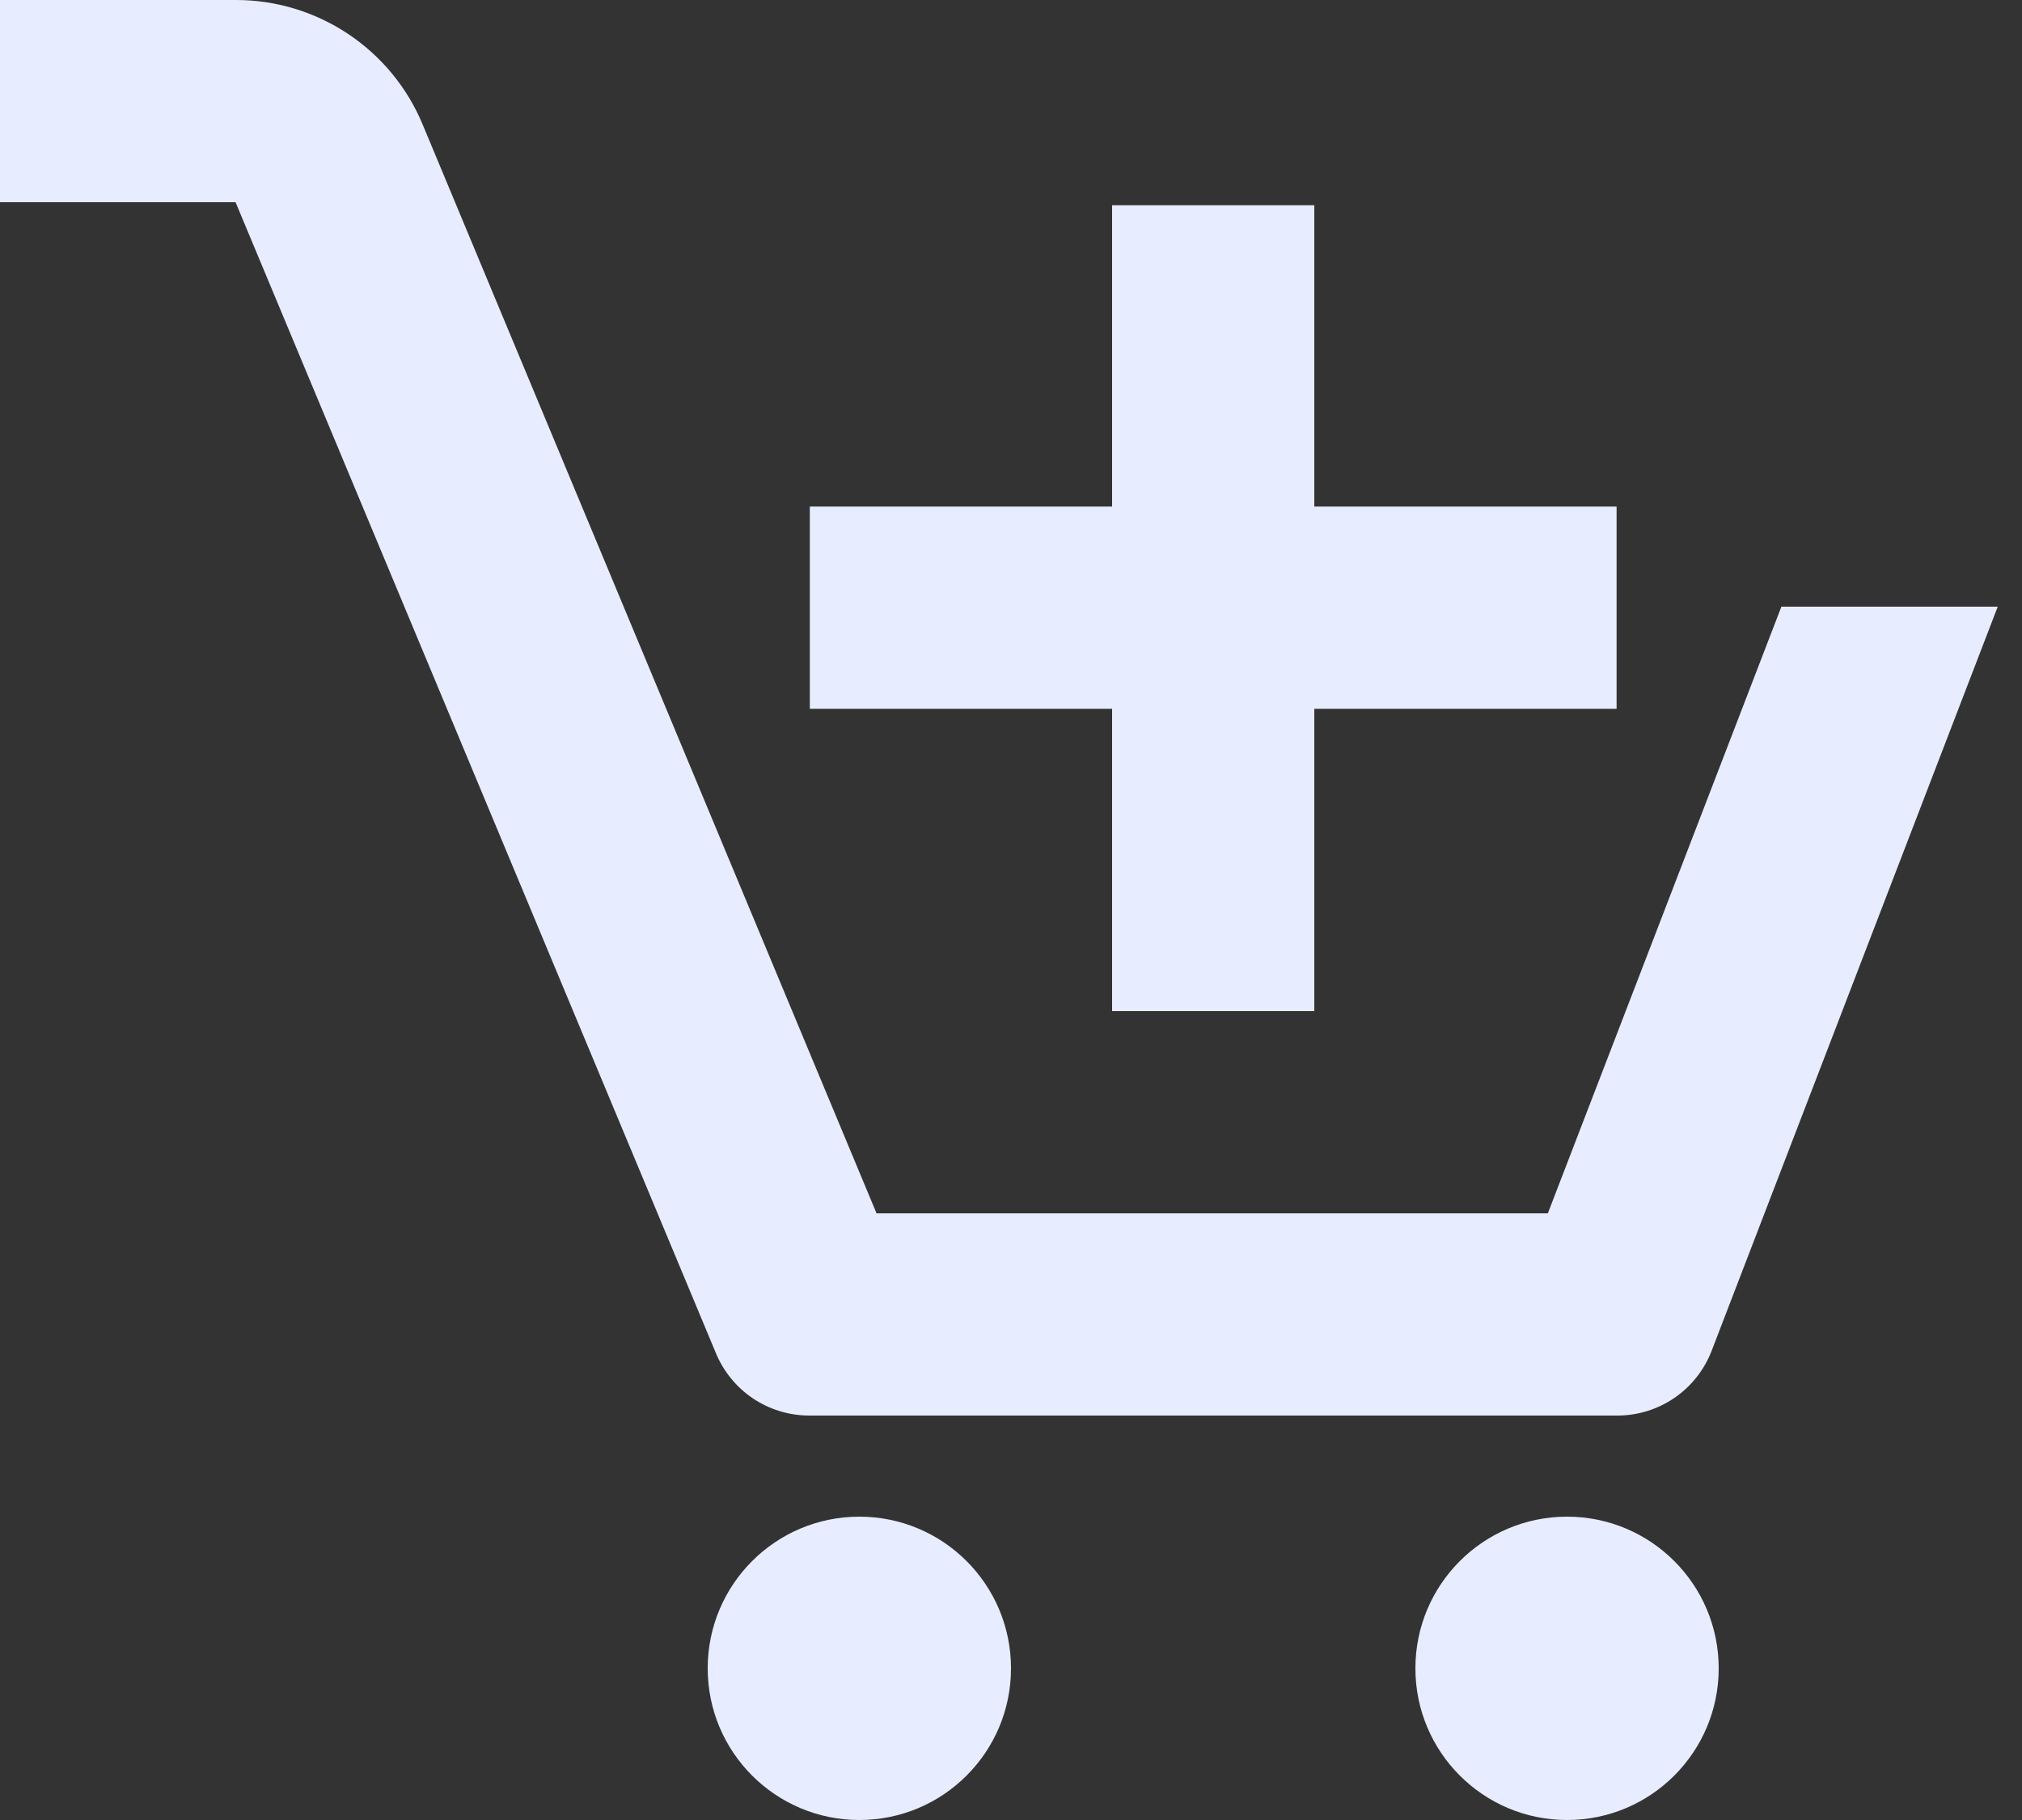
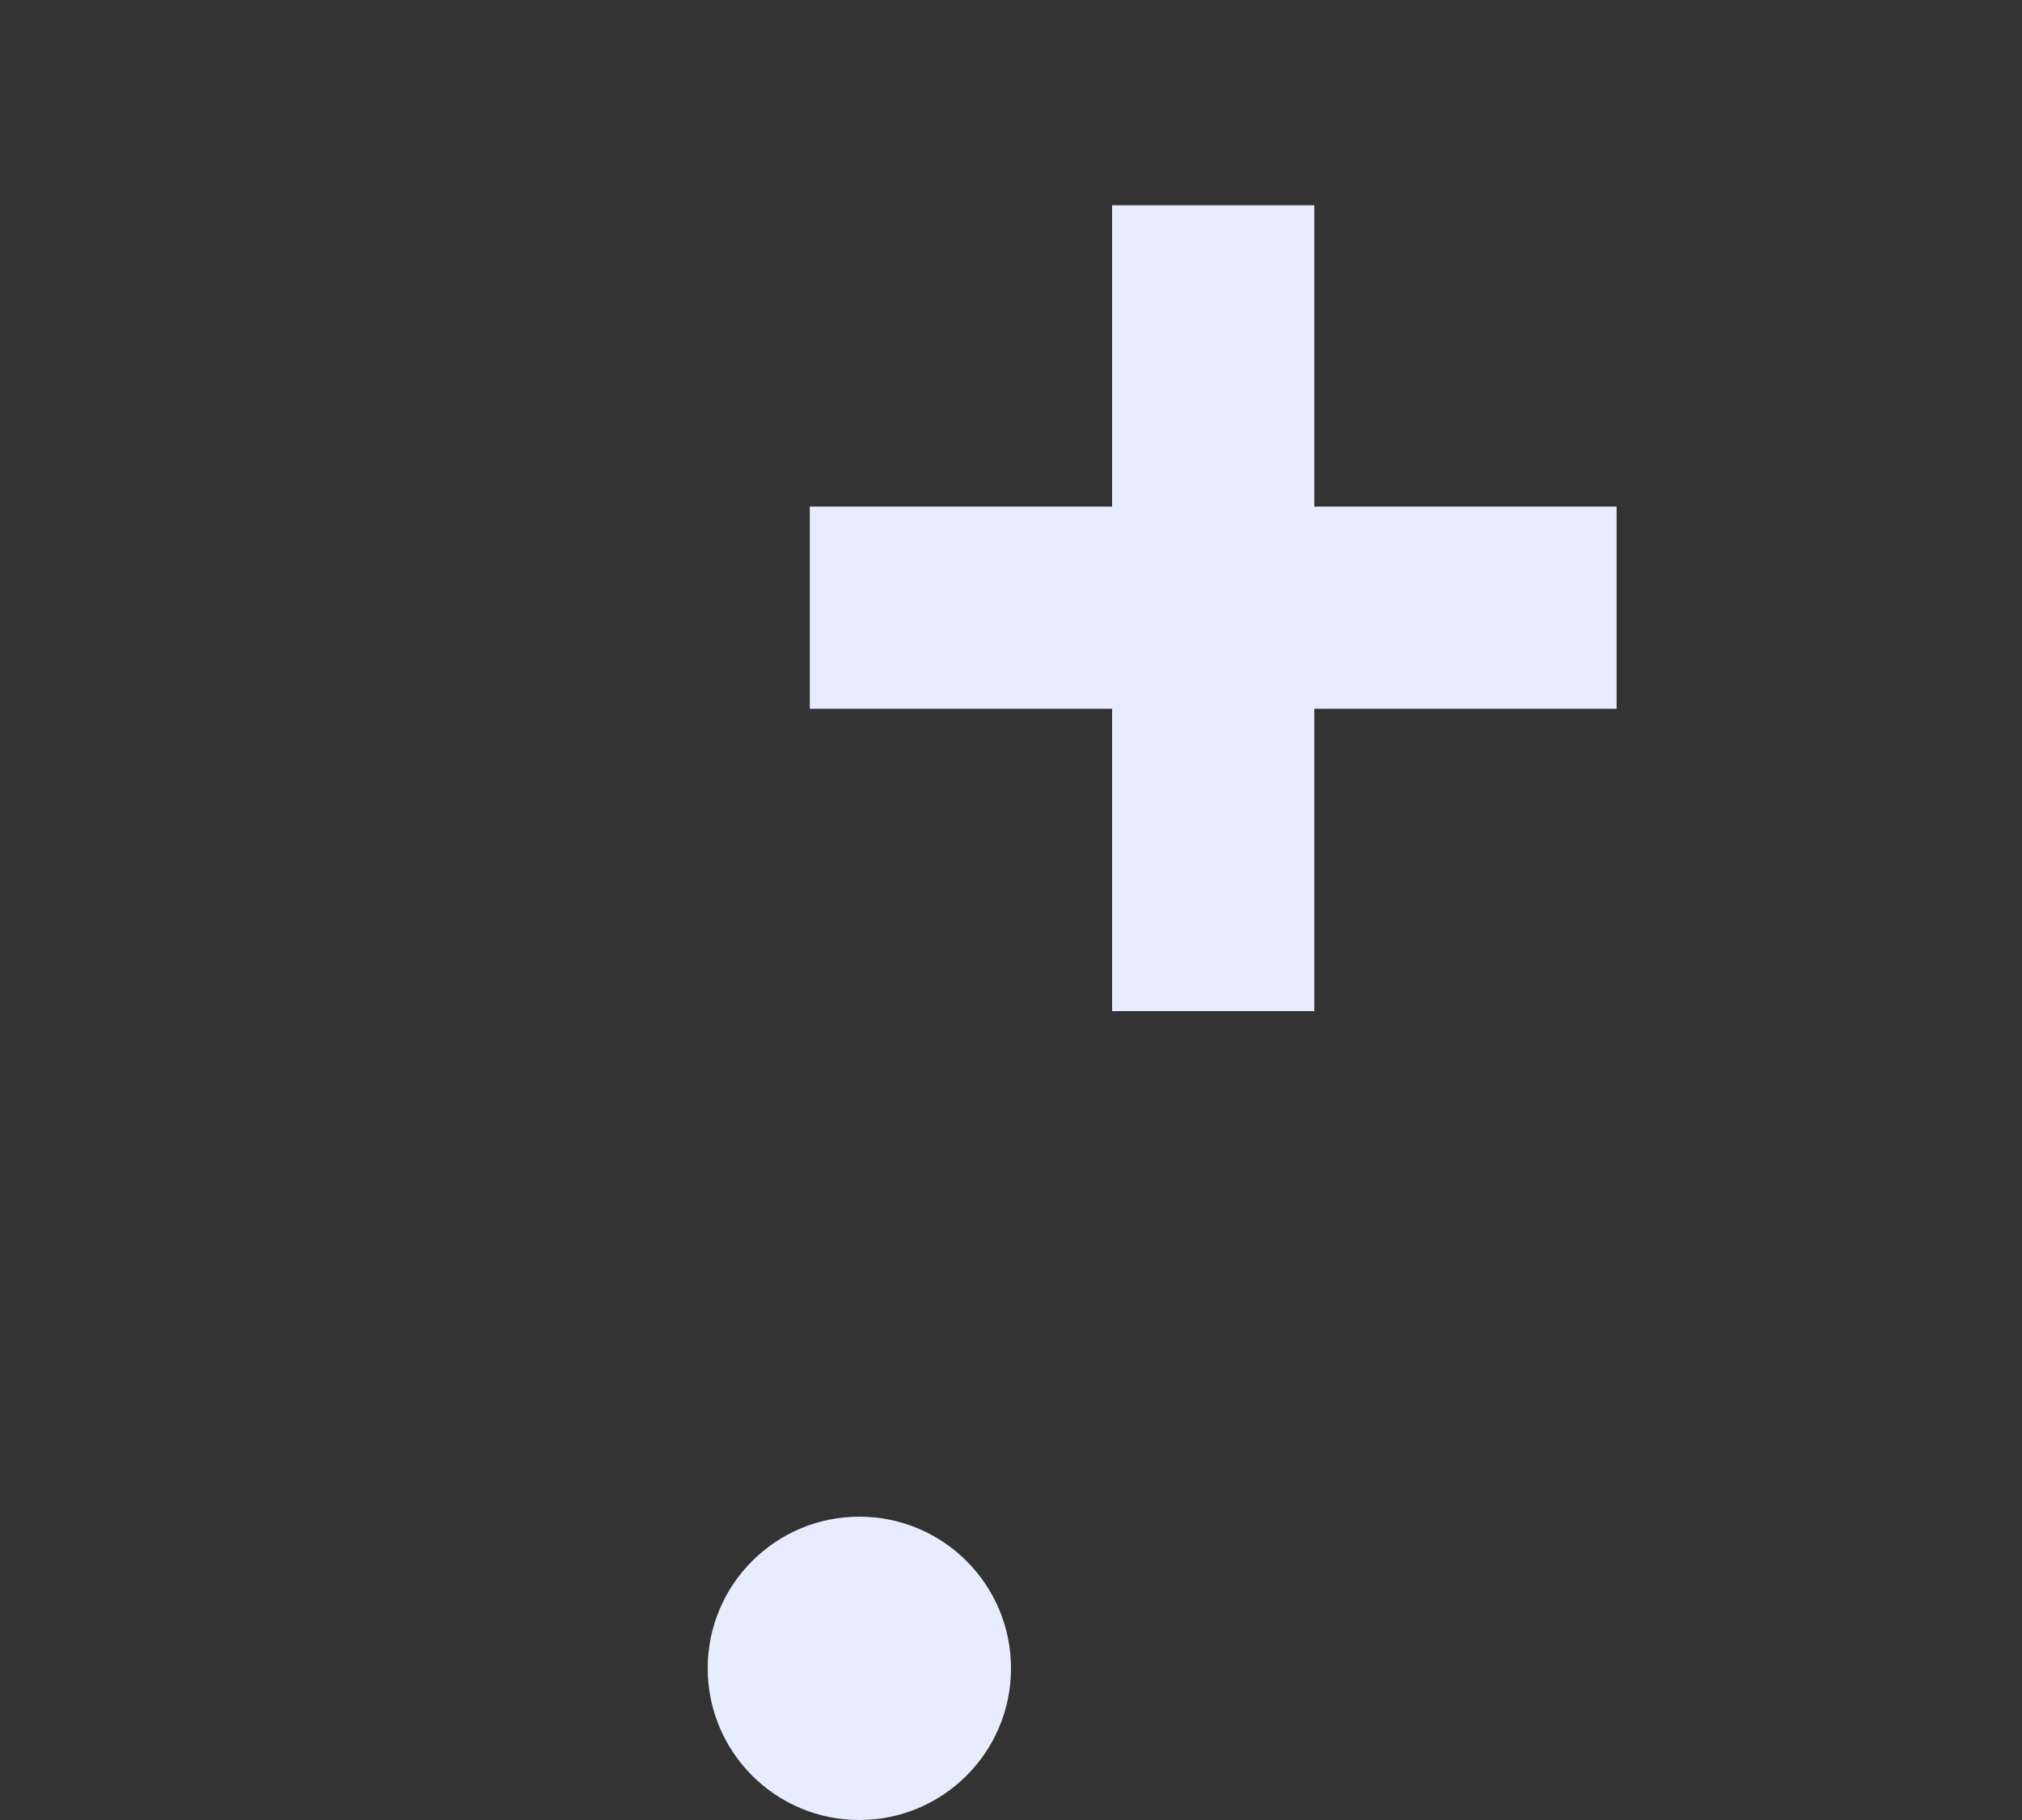
<svg xmlns="http://www.w3.org/2000/svg" width="40" height="36" viewBox="0 0 40 36" fill="none">
  <rect x="0" y="0" width="40" height="36" fill="#333333" stroke="none" />
  <path d="M17 36C18.657 36 20 34.657 20 33C20 31.343 18.657 30 17 30C15.343 30 14 31.343 14 33C14 34.657 15.343 36 17 36Z" fill="#E7EDFE" />
-   <path d="M31 36C32.657 36 34 34.657 34 33C34 31.343 32.657 30 31 30C29.343 30 28 31.343 28 33C28 34.657 29.343 36 31 36Z" fill="#E7EDFE" />
  <path d="M22 20H26V14.02H31.98V10.02H26V4.06H22V10.02H16.02V14.02H22V20Z" fill="#E7EDFE" />
-   <path d="M16 28H32C32.403 27.999 32.796 27.876 33.128 27.648C33.46 27.419 33.715 27.096 33.86 26.72L39.52 12H35.24L30.62 24H17.34L8.36 2.46C8.056 1.73 7.542 1.107 6.883 0.669C6.224 0.231 5.451 -0.002 4.66 8.67775e-06H0V4H4.66L14.16 26.76C14.31 27.125 14.565 27.438 14.892 27.659C15.22 27.879 15.605 27.998 16 28Z" fill="#E7EDFE" />
</svg>